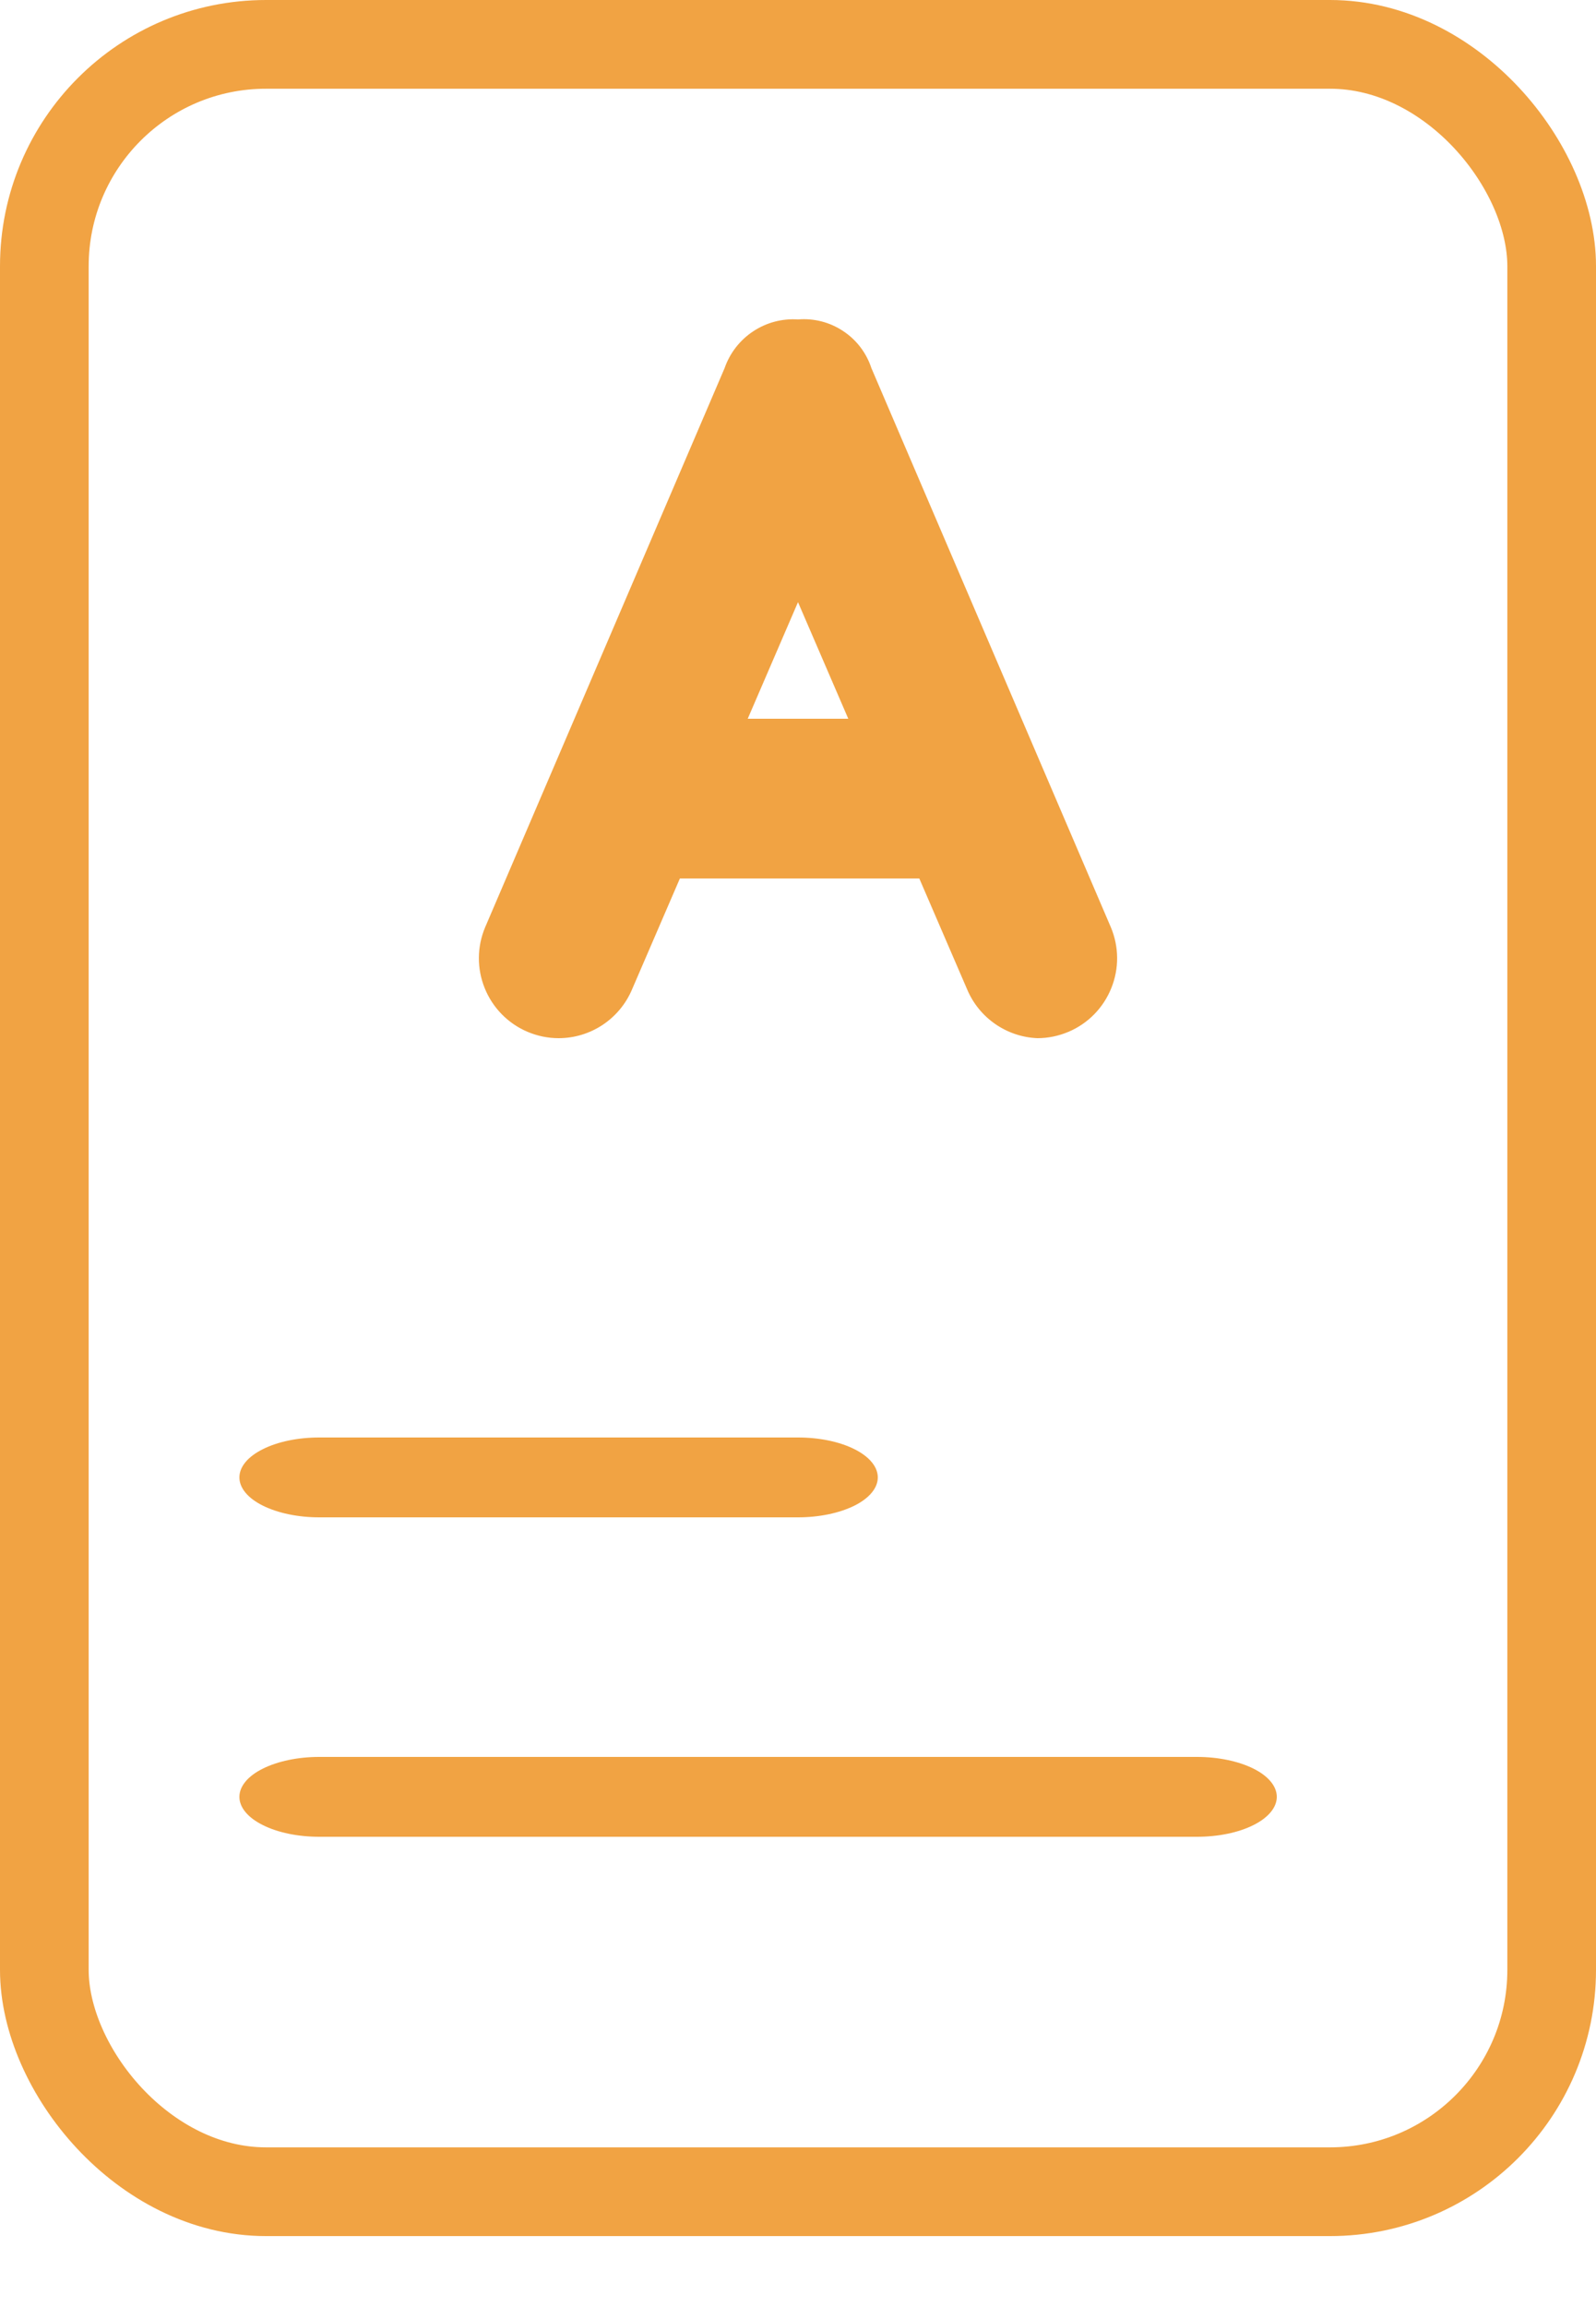
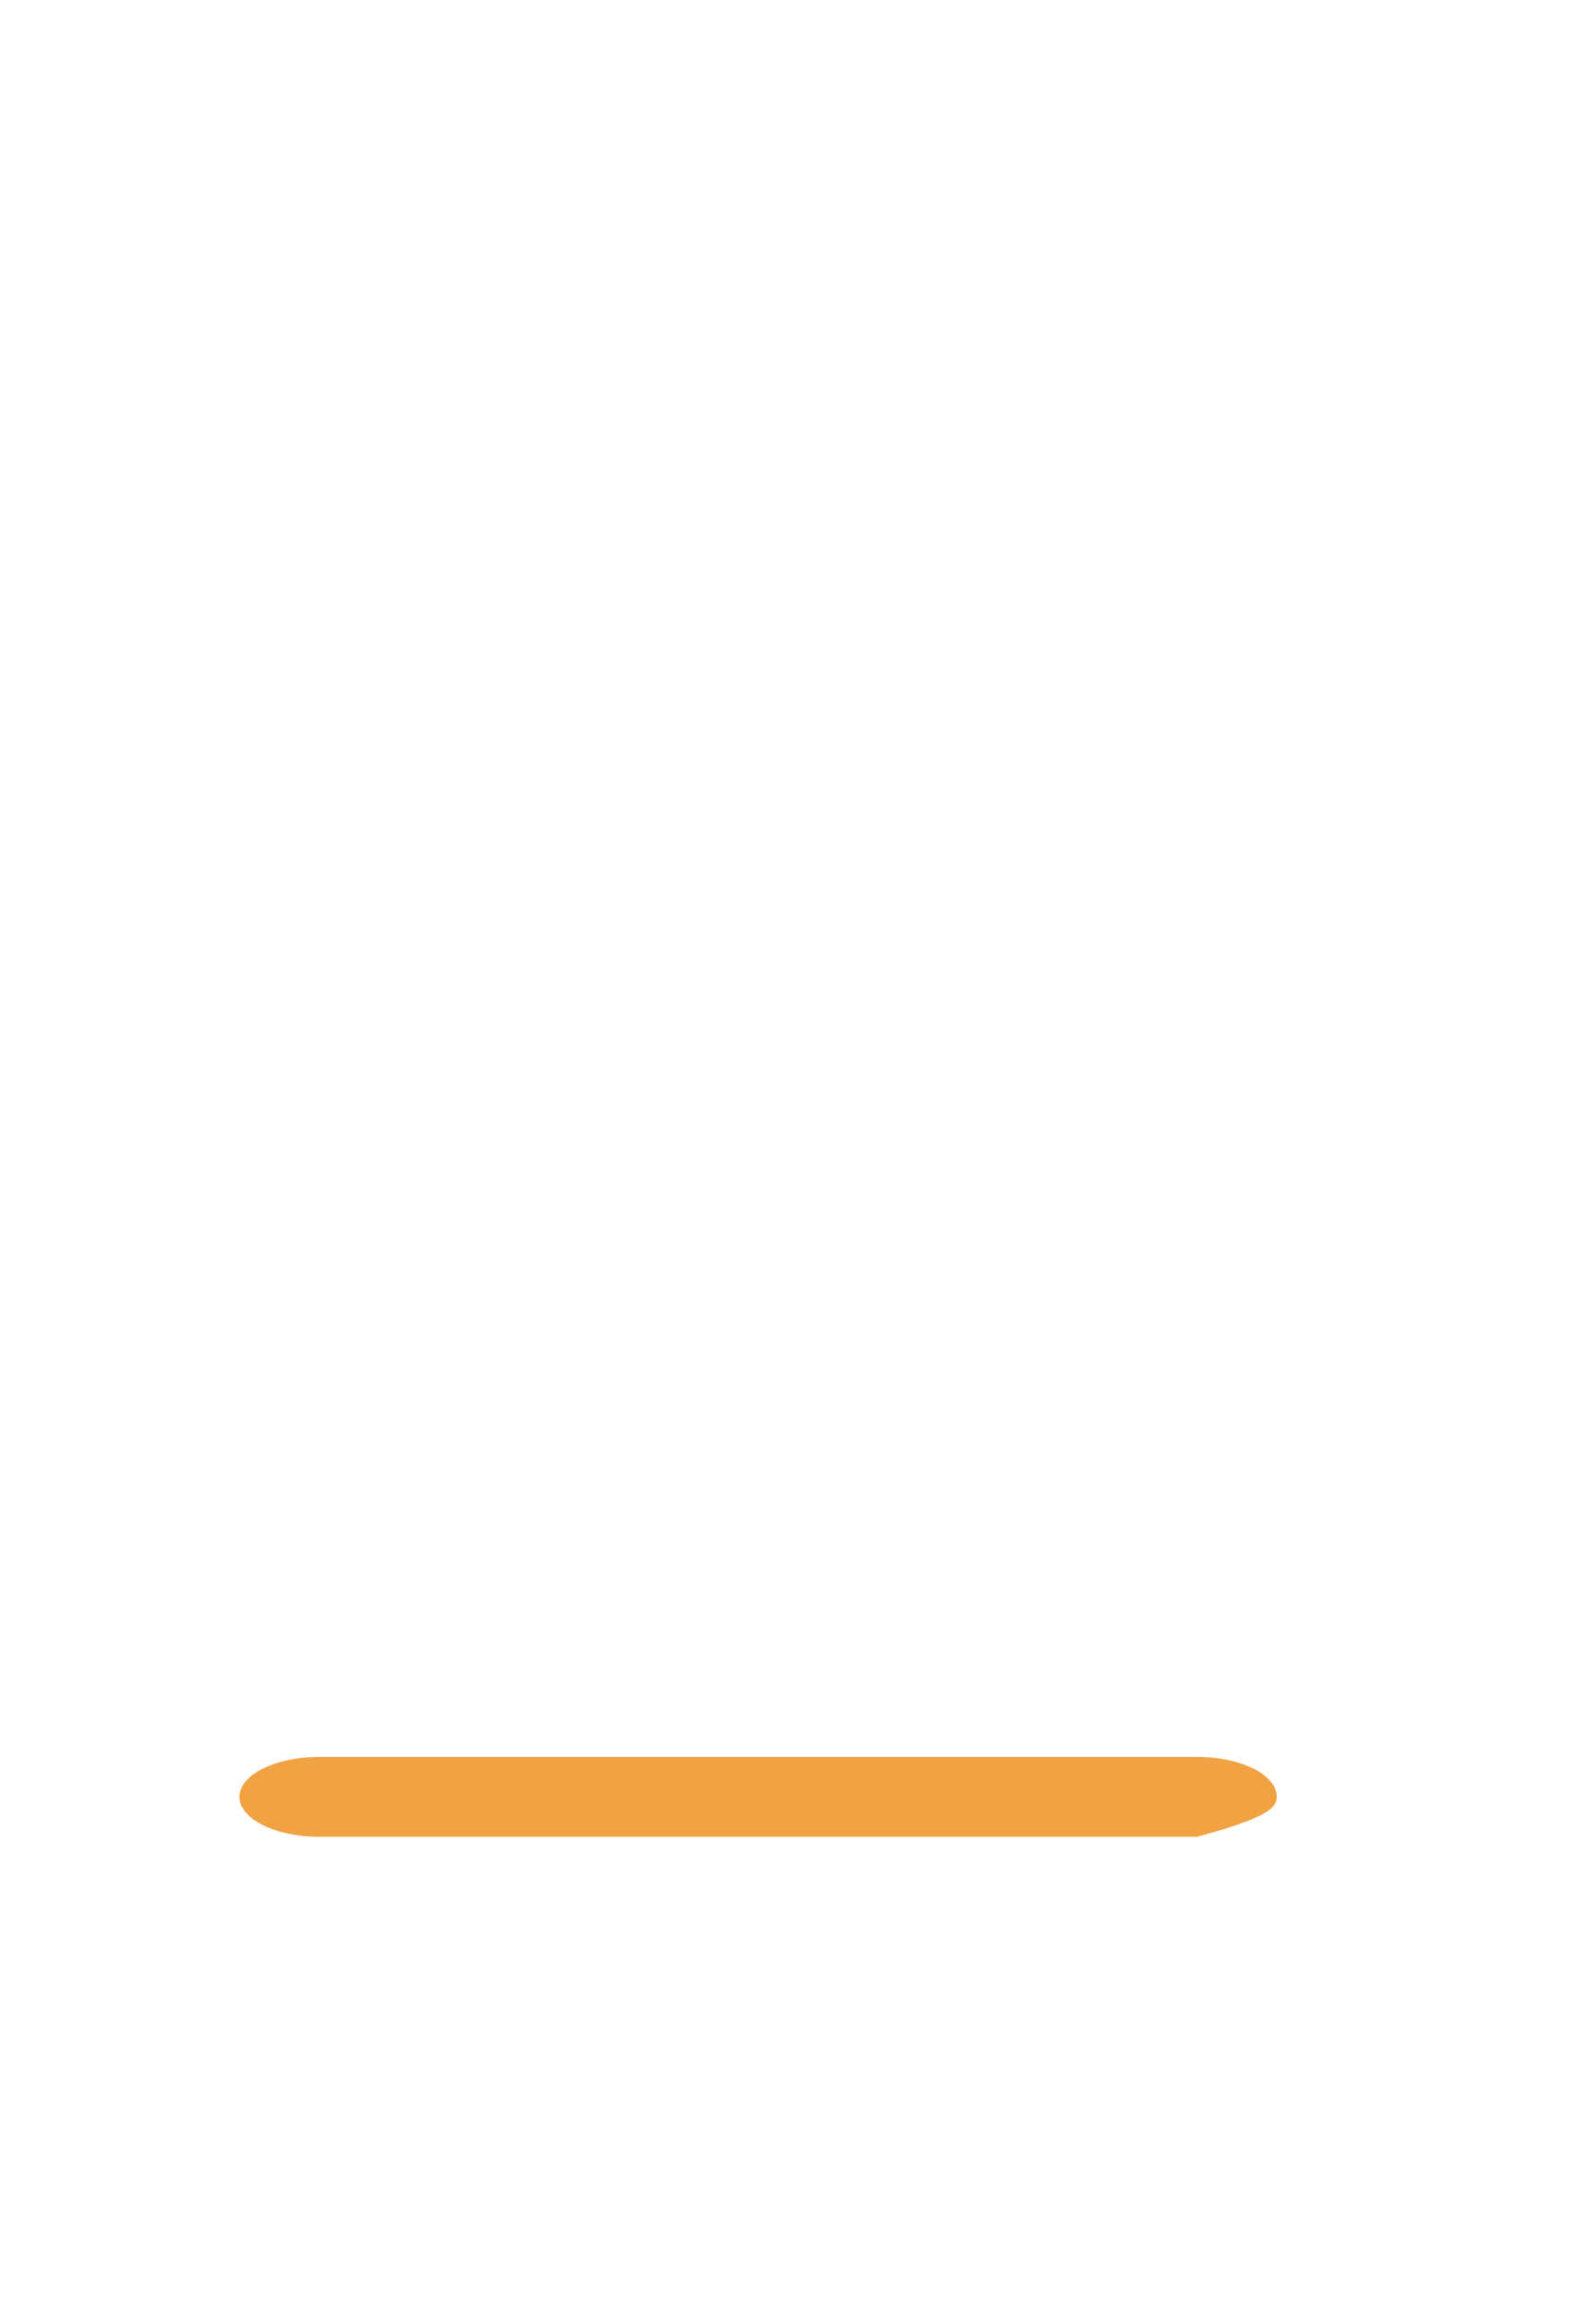
<svg xmlns="http://www.w3.org/2000/svg" width="18" height="26" viewBox="0 0 18 26" fill="none">
-   <rect x="0.5" y="0.5" width="17" height="24.2" rx="2.5" stroke="#F1A343" />
-   <path d="M5.949 11.628C6.06 11.675 6.179 11.7 6.3 11.7C6.477 11.7 6.649 11.648 6.797 11.55C6.944 11.452 7.059 11.314 7.128 11.151L7.668 9.9H10.368L10.908 11.151C10.974 11.308 11.084 11.443 11.224 11.54C11.365 11.638 11.53 11.693 11.7 11.7C11.821 11.7 11.94 11.675 12.051 11.628C12.271 11.535 12.444 11.358 12.533 11.137C12.623 10.916 12.621 10.669 12.528 10.449L9.828 4.149C9.772 3.978 9.66 3.83 9.509 3.731C9.359 3.631 9.18 3.585 9 3.6C8.821 3.588 8.643 3.635 8.493 3.735C8.344 3.834 8.231 3.979 8.172 4.149L5.472 10.449C5.379 10.669 5.377 10.916 5.467 11.137C5.556 11.358 5.73 11.535 5.949 11.628ZM8.433 8.1L9 6.786L9.567 8.1H8.433Z" fill="#F1A343" />
-   <path d="M3.6 17.1H9C9.239 17.1 9.468 17.052 9.637 16.968C9.805 16.884 9.9 16.769 9.9 16.65C9.9 16.531 9.805 16.416 9.637 16.332C9.468 16.247 9.239 16.2 9 16.2H3.6C3.361 16.2 3.133 16.247 2.964 16.332C2.795 16.416 2.7 16.531 2.7 16.65C2.7 16.769 2.795 16.884 2.964 16.968C3.133 17.052 3.361 17.1 3.6 17.1Z" fill="#F1A343" />
-   <path d="M13.5 19.8H3.6C3.361 19.8 3.133 19.848 2.964 19.932C2.795 20.016 2.7 20.131 2.7 20.25C2.7 20.369 2.795 20.484 2.964 20.568C3.133 20.653 3.361 20.7 3.6 20.7H13.5C13.739 20.7 13.968 20.653 14.137 20.568C14.305 20.484 14.4 20.369 14.4 20.25C14.4 20.131 14.305 20.016 14.137 19.932C13.968 19.848 13.739 19.8 13.5 19.8Z" fill="#F1A343" />
+   <path d="M13.5 19.8H3.6C3.361 19.8 3.133 19.848 2.964 19.932C2.795 20.016 2.7 20.131 2.7 20.25C2.7 20.369 2.795 20.484 2.964 20.568C3.133 20.653 3.361 20.7 3.6 20.7H13.5C14.305 20.484 14.4 20.369 14.4 20.25C14.4 20.131 14.305 20.016 14.137 19.932C13.968 19.848 13.739 19.8 13.5 19.8Z" fill="#F1A343" />
</svg>